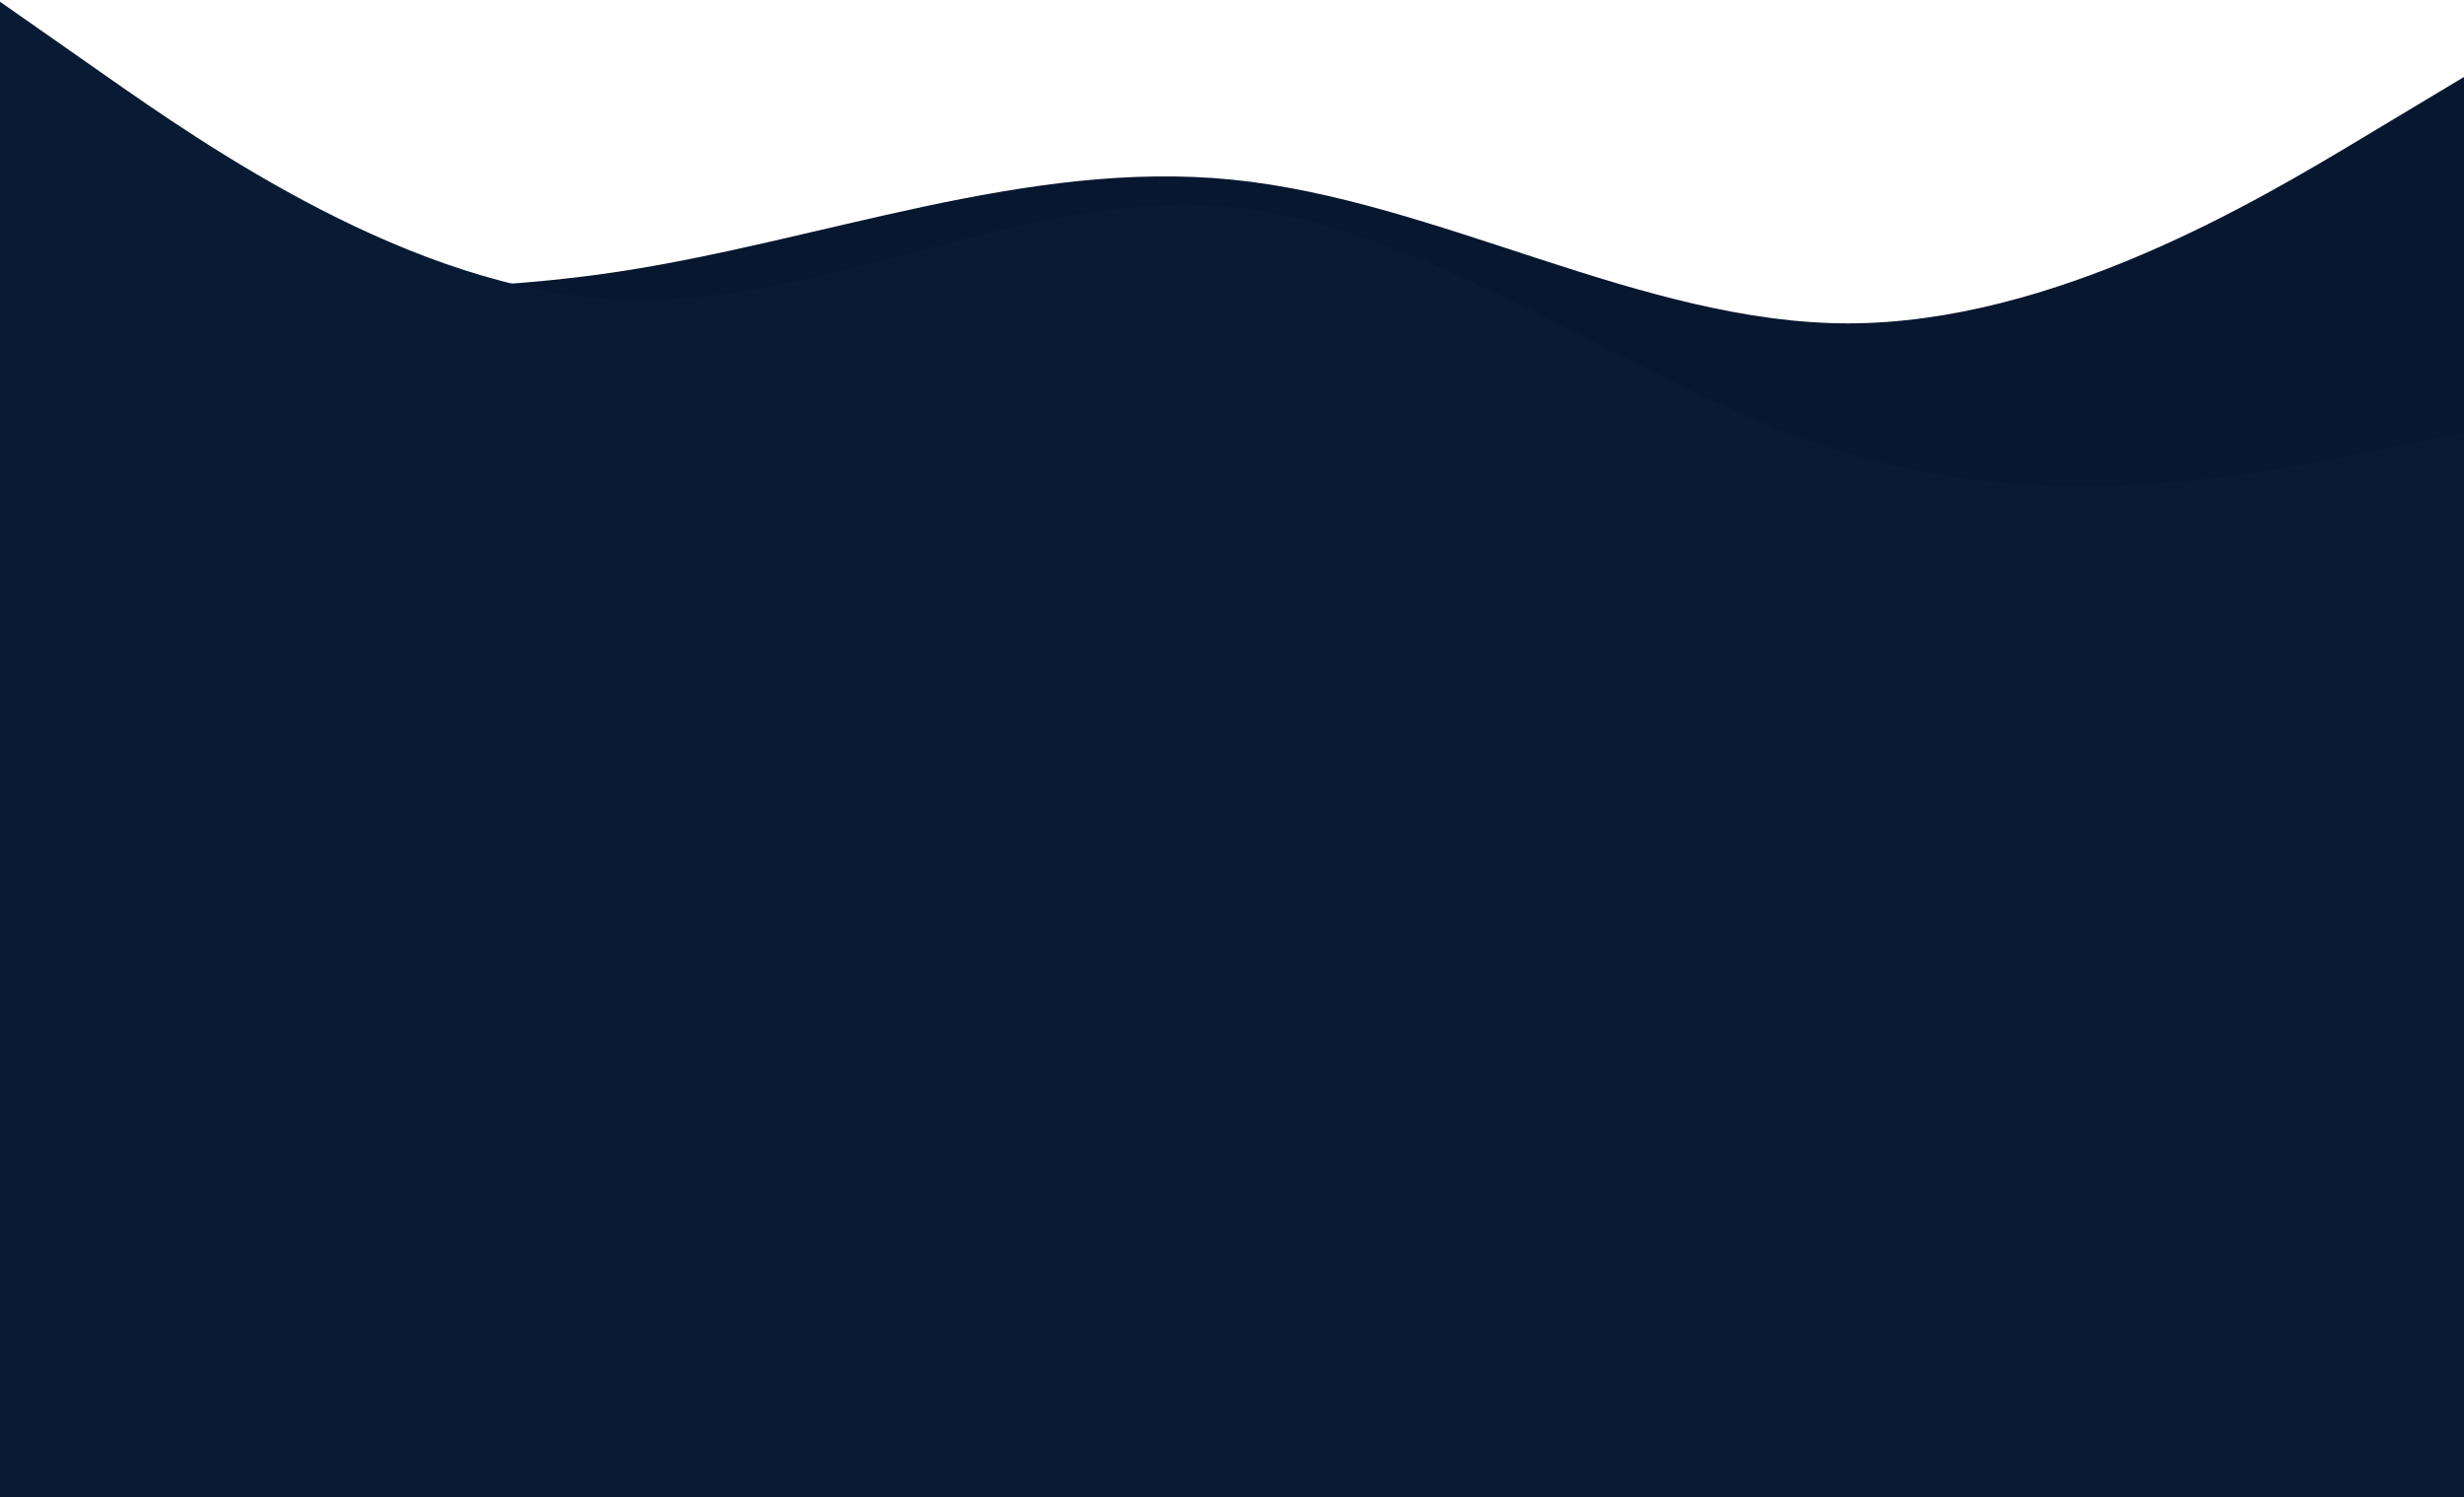
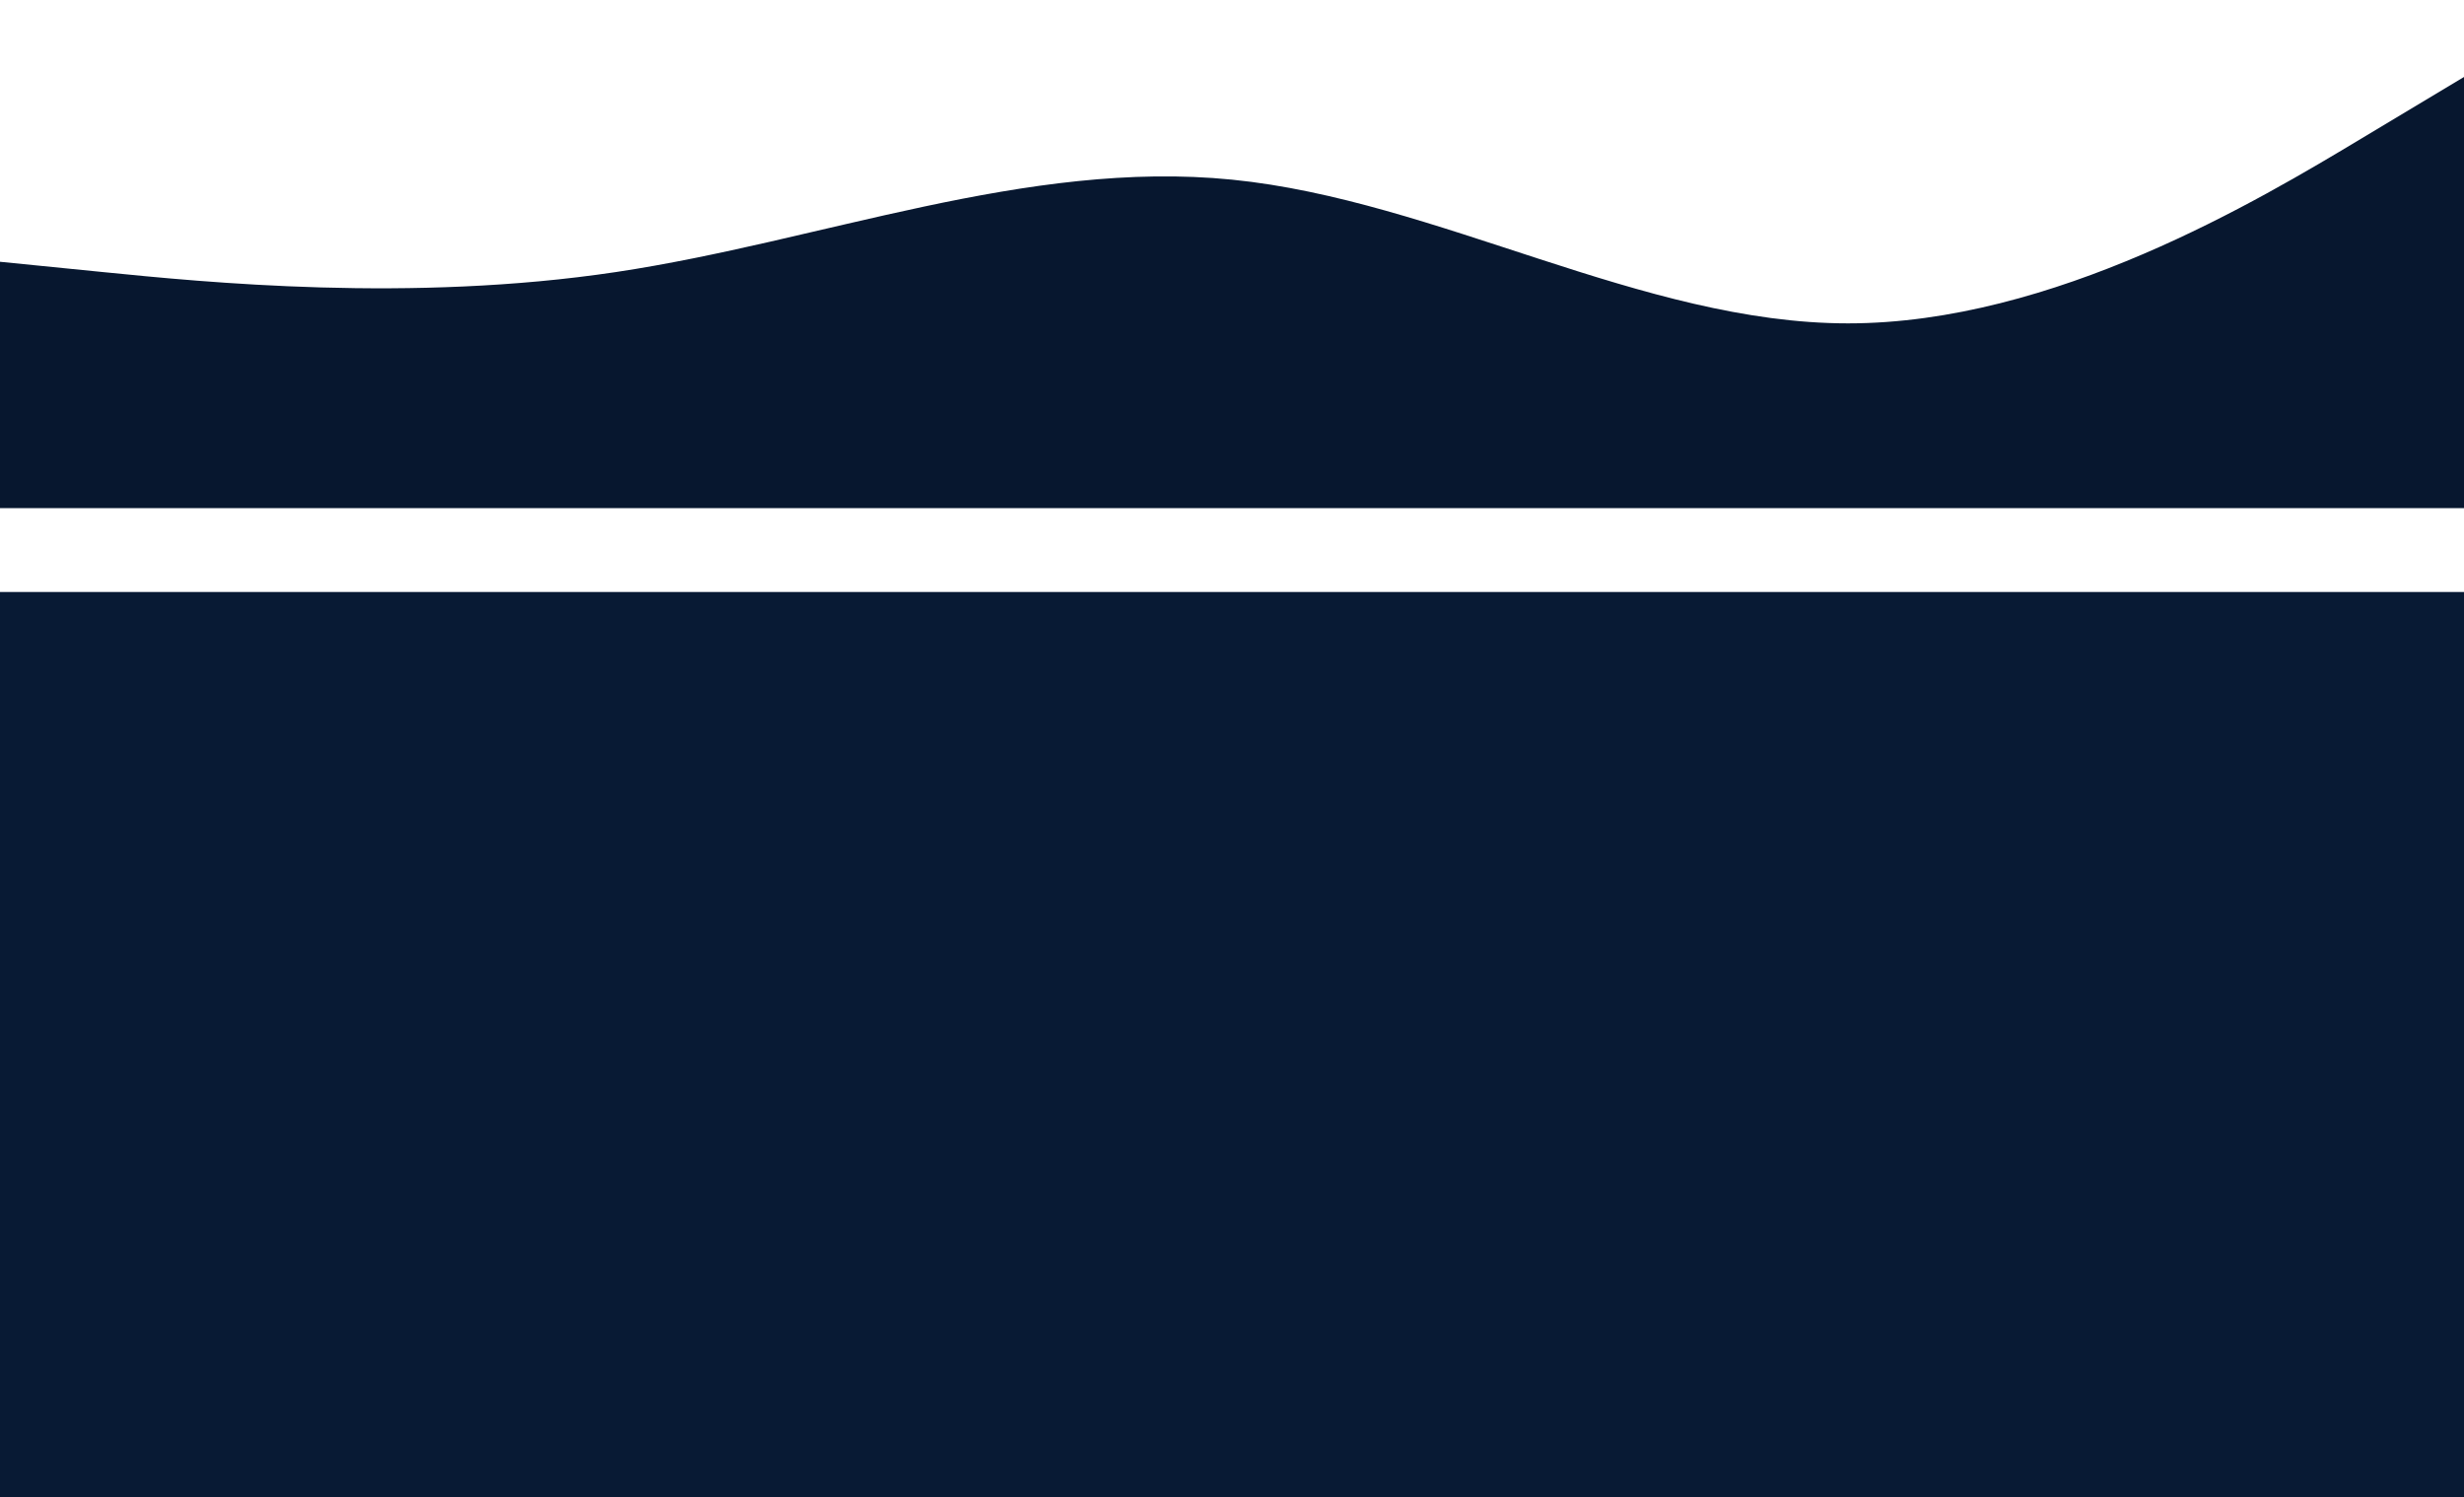
<svg xmlns="http://www.w3.org/2000/svg" width="1440" height="875" viewBox="0 0 1440 875" fill="none">
  <rect y="346" width="1440" height="529" fill="#081A34" />
  <path fill-rule="evenodd" clip-rule="evenodd" d="M0 152.998L60 158.998C120 164.998 240 176.998 360 158.998C480 140.998 600 92.998 720 104.998C840 116.998 960 188.998 1080 188.998C1200 188.998 1320 116.998 1380 80.998L1440 44.998V296.998H1380C1320 296.998 1200 296.998 1080 296.998C960 296.998 840 296.998 720 296.998C600 296.998 480 296.998 360 296.998C240 296.998 120 296.998 60 296.998H0V152.998Z" fill="#07172F" />
-   <path fill-rule="evenodd" clip-rule="evenodd" d="M0 0.998L60 42.998C120 84.998 240 168.998 360 174.998C480 180.998 600 108.998 720 120.998C840 132.998 960 228.998 1080 264.998C1200 300.998 1320 276.998 1380 264.998L1440 252.998V360.998H1380C1320 360.998 1200 360.998 1080 360.998C960 360.998 840 360.998 720 360.998C600 360.998 480 360.998 360 360.998C240 360.998 120 360.998 60 360.998H0V0.998Z" fill="#081A34" />
</svg>